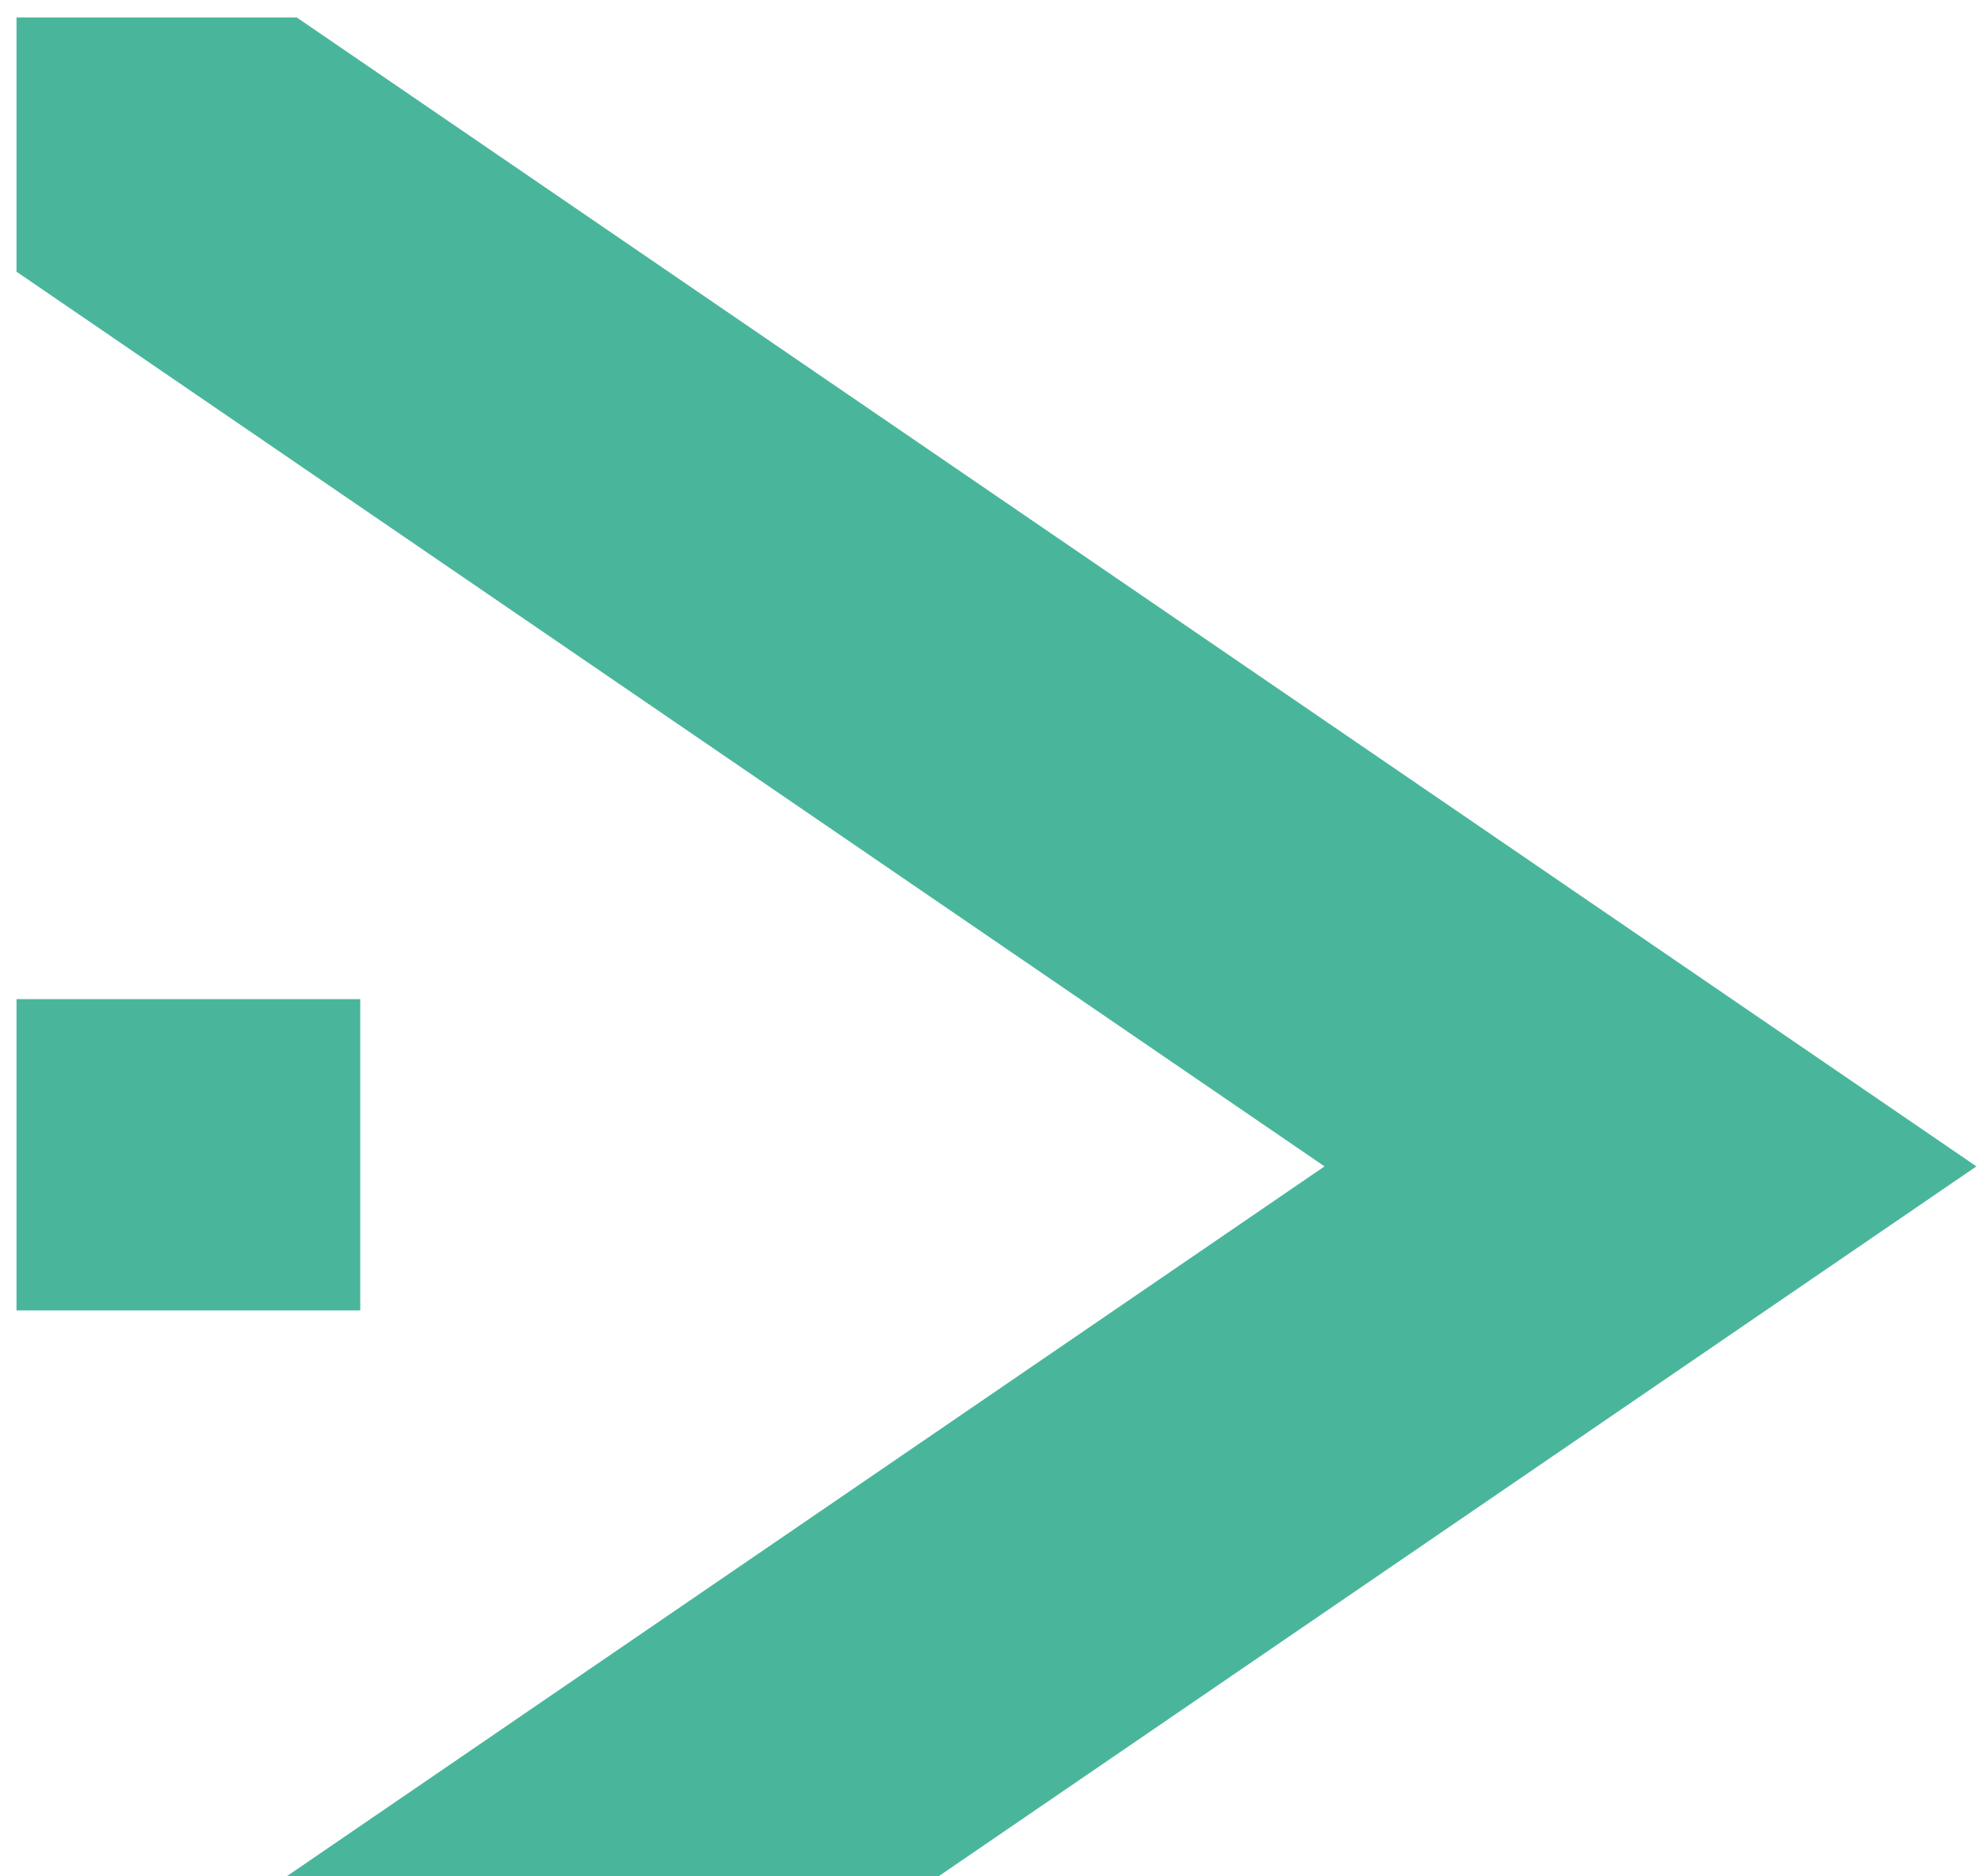
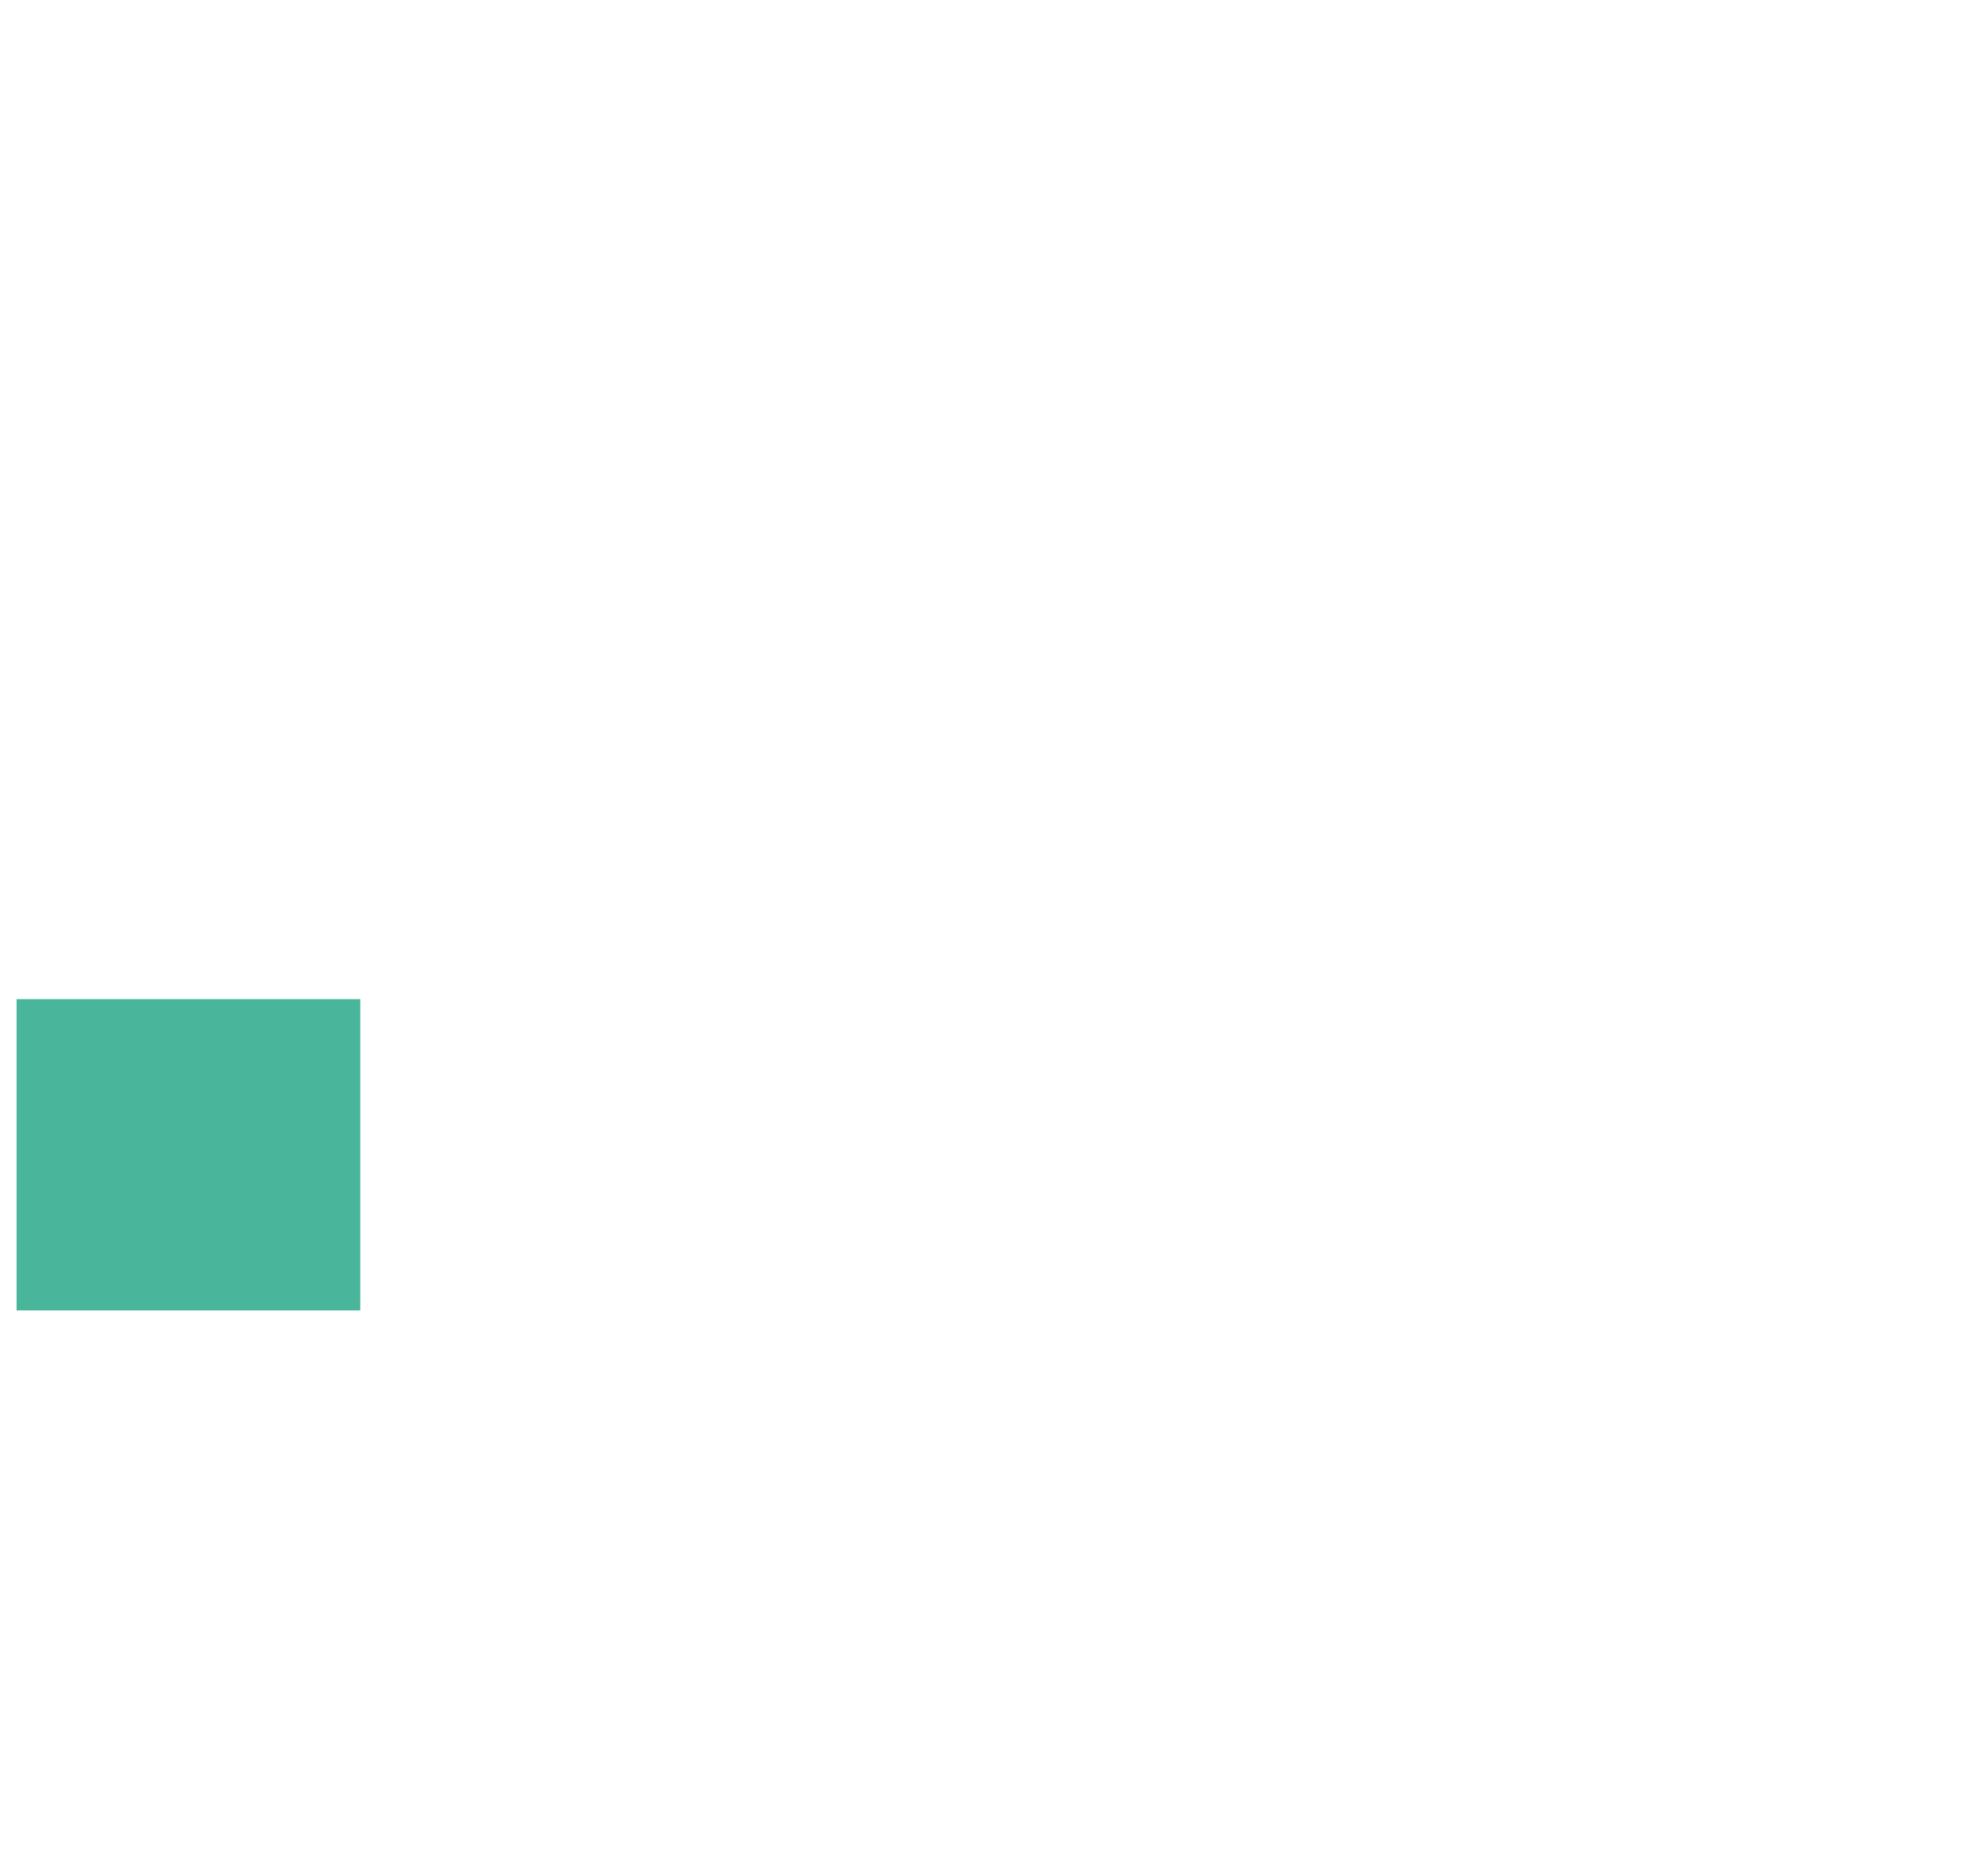
<svg xmlns="http://www.w3.org/2000/svg" width="94" height="89" viewBox="0 0 94 89" fill="none">
  <path d="M17.094 47.4H0.784V62.169H17.094V47.4Z" fill="#49B69C" />
-   <path d="M93.782 55.334L14.082 0.829H0.784V12.89L62.85 55.334H62.844H62.85L0.784 97.781V109.841H14.082L93.782 55.334Z" fill="#49B69C" />
</svg>